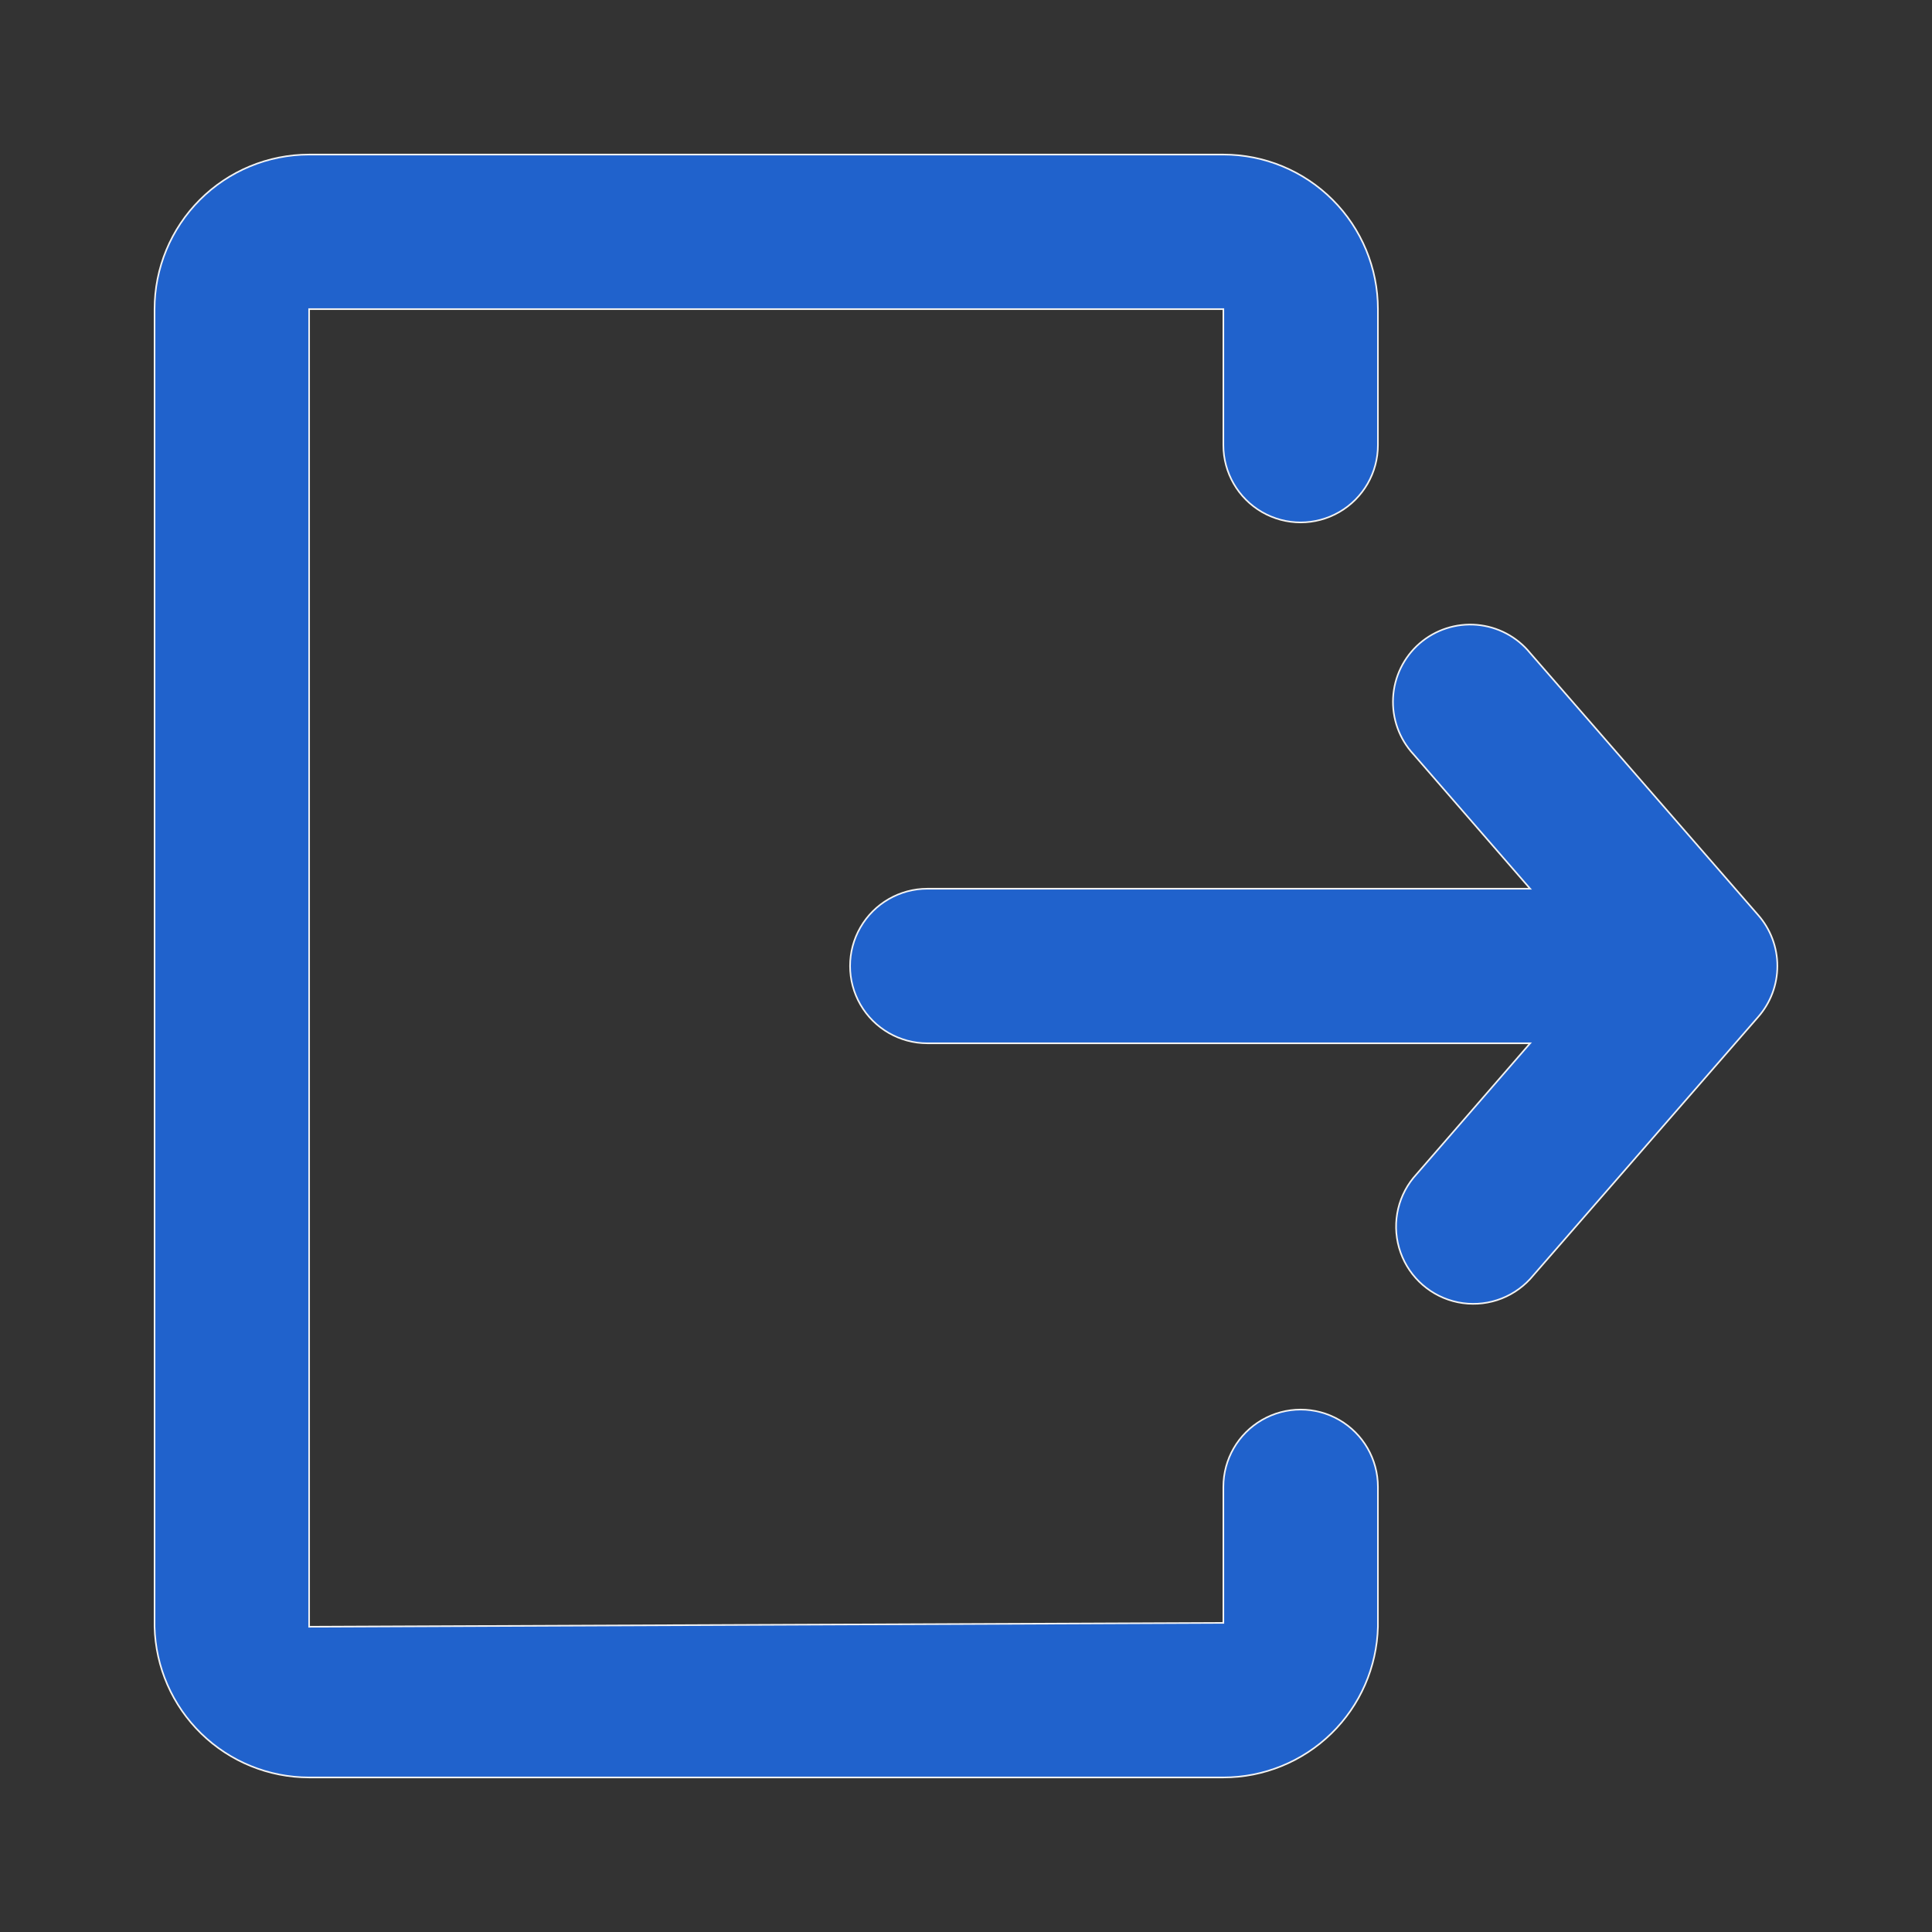
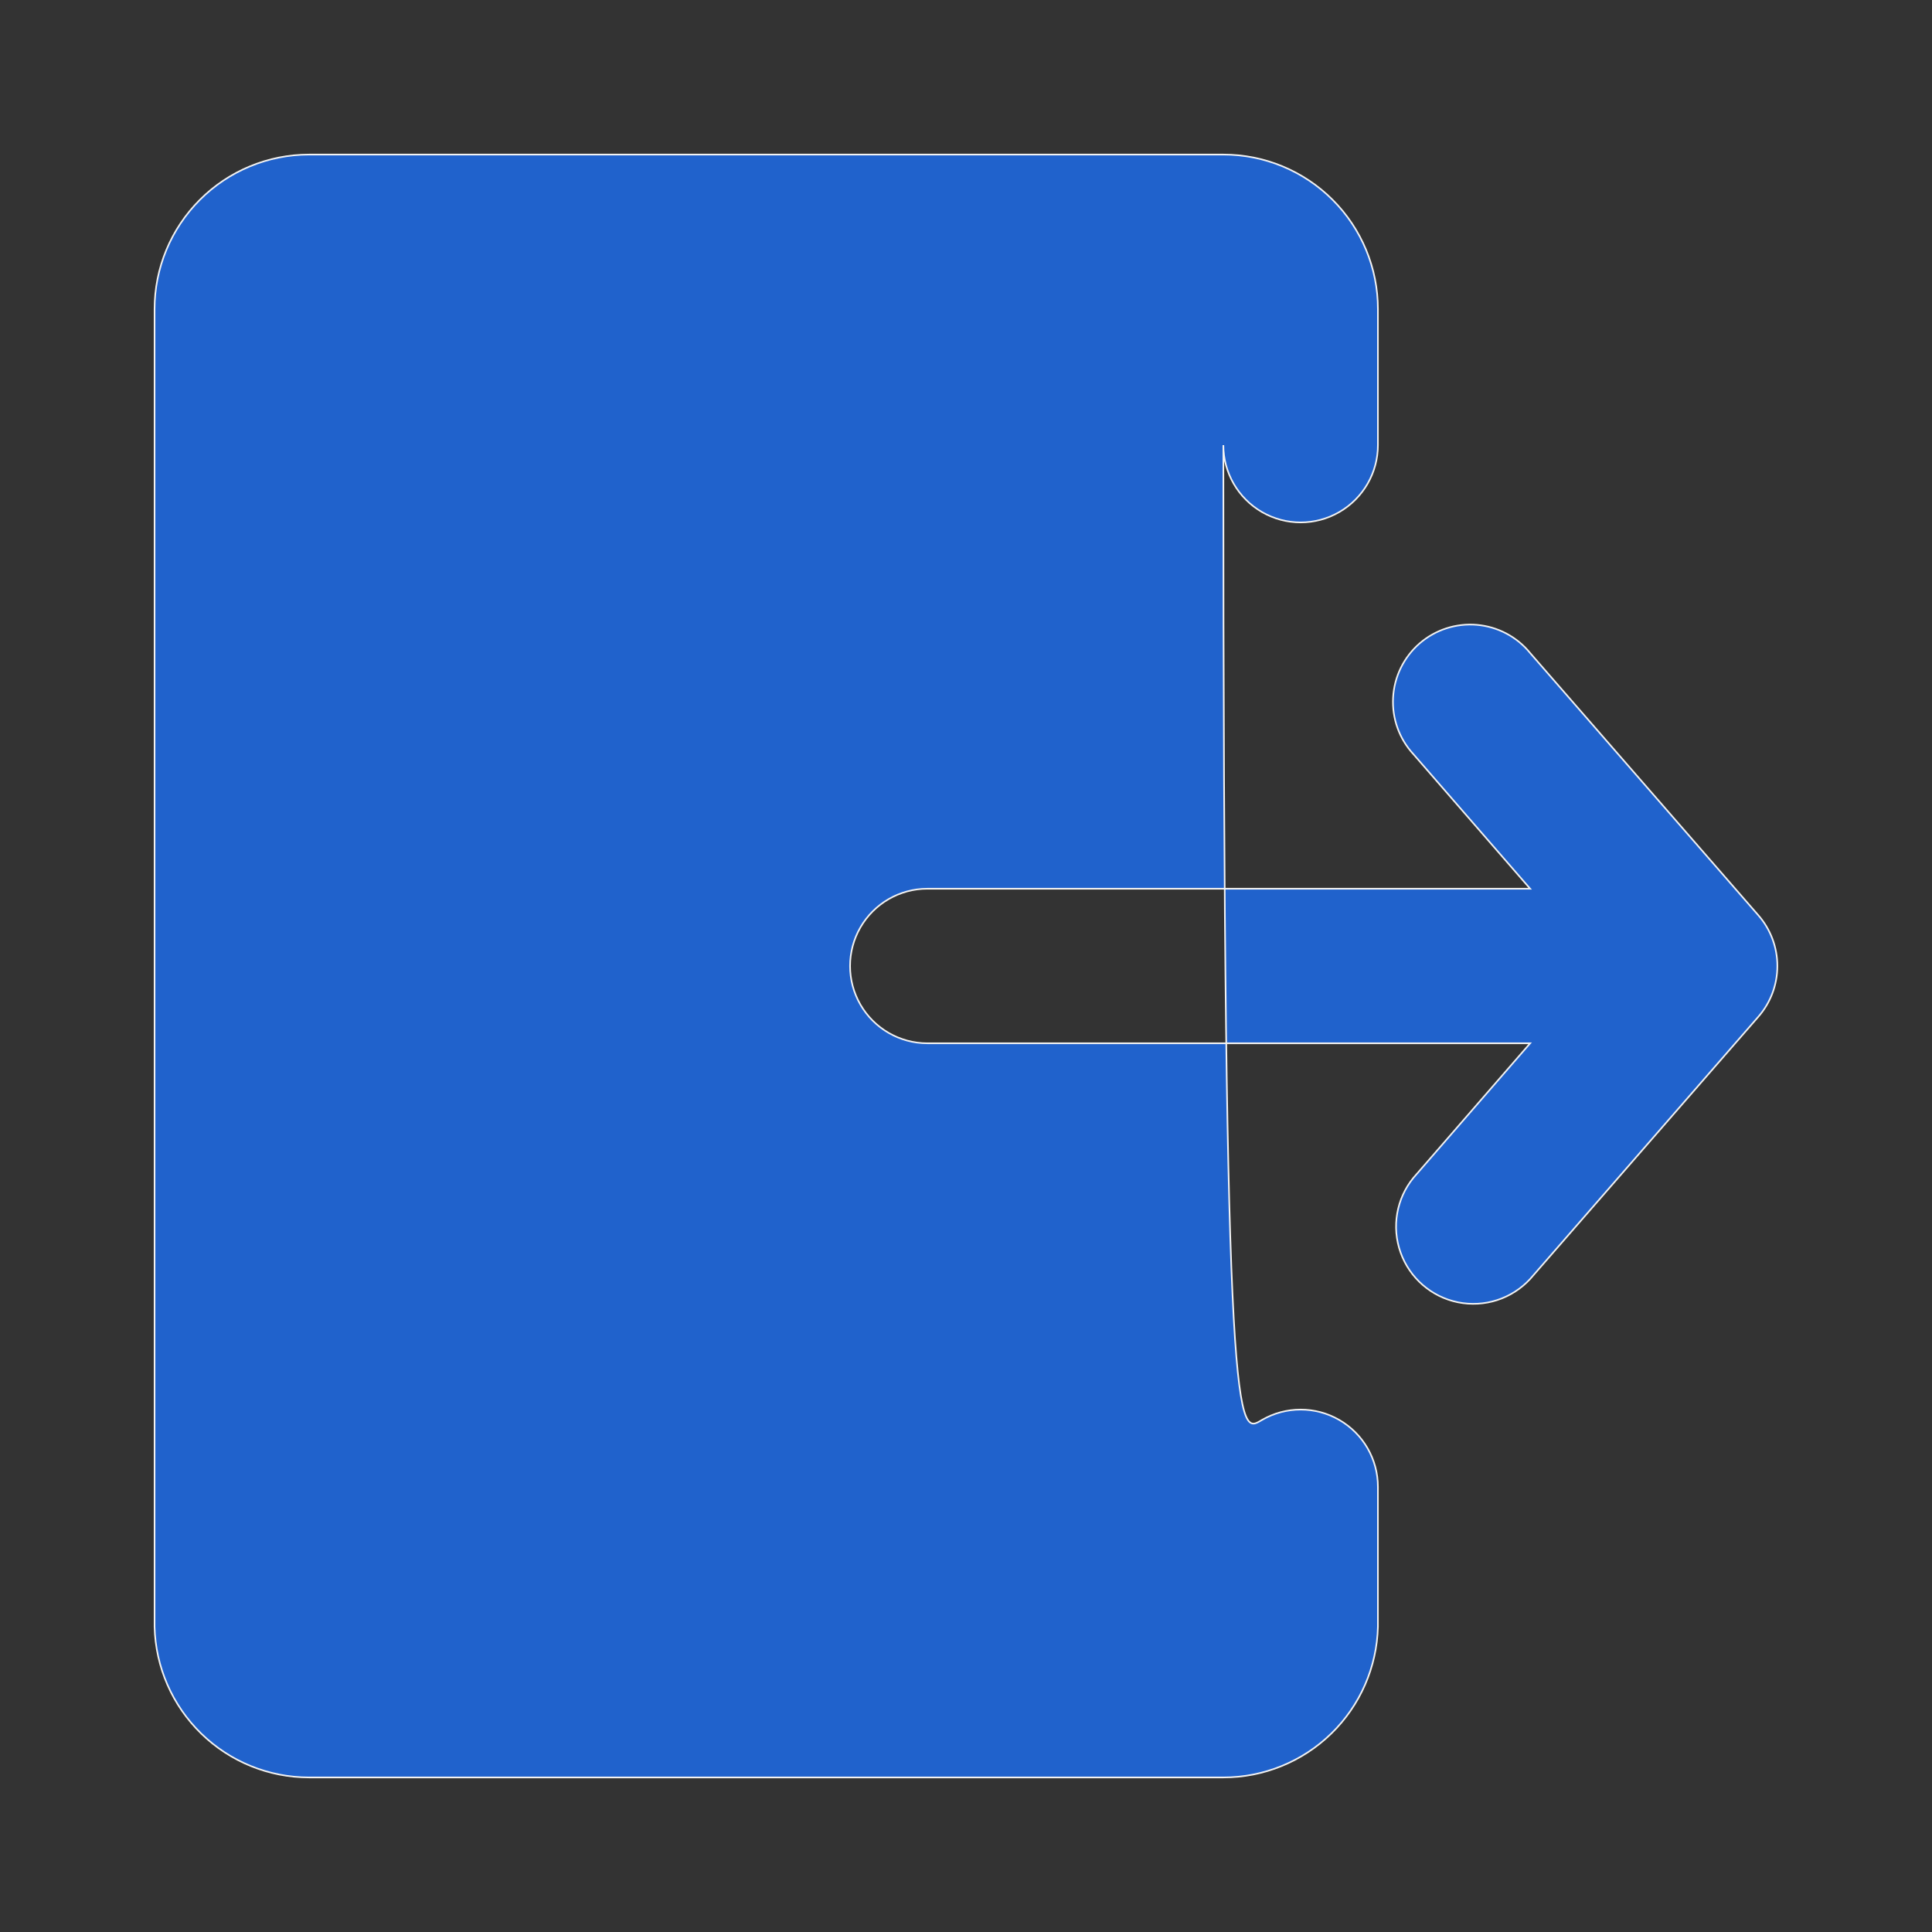
<svg xmlns="http://www.w3.org/2000/svg" width="48" height="48" xml:space="preserve" overflow="hidden">
  <rect width="100%" height="100%" fill="#333333" stroke="none" />
  <g transform="translate(-530 -300)">
-     <path d="M564.234 336.941 564.234 340.416C564.209 341.418 563.793 342.37 563.076 343.069 562.358 343.769 561.396 344.16 560.394 344.16L537.68 344.16C536.678 344.16 535.715 343.769 534.998 343.069 534.281 342.37 533.865 341.418 533.84 340.416L533.84 307.68C533.84 306.662 534.245 305.685 534.965 304.965 535.685 304.244 536.662 303.84 537.68 303.84L560.394 303.84C561.412 303.84 562.389 304.244 563.109 304.965 563.829 305.685 564.234 306.662 564.234 307.68L564.234 311.059C564.234 311.745 563.868 312.379 563.274 312.722 562.68 313.065 561.948 313.065 561.354 312.722 560.76 312.379 560.394 311.745 560.394 311.059L560.394 307.68 537.68 307.68 537.68 340.416 560.394 340.32 560.394 336.941C560.394 336.255 560.76 335.621 561.354 335.278 561.948 334.935 562.68 334.935 563.274 335.278 563.868 335.621 564.234 336.255 564.234 336.941ZM573.68 322.733 568.016 316.224C567.688 315.821 567.211 315.569 566.693 315.524 566.176 315.479 565.662 315.646 565.269 315.986 564.877 316.327 564.639 316.812 564.611 317.331 564.582 317.849 564.764 318.357 565.117 318.739L568.016 322.08 553.04 322.08C552.354 322.08 551.72 322.446 551.377 323.04 551.034 323.634 551.034 324.366 551.377 324.96 551.72 325.554 552.354 325.92 553.04 325.92L568.016 325.92 565.117 329.261 565.117 329.261C564.692 329.782 564.571 330.486 564.797 331.119 565.023 331.752 565.563 332.221 566.221 332.355 566.88 332.489 567.56 332.27 568.016 331.776L573.68 325.267C573.988 324.917 574.158 324.466 574.158 324 574.158 323.534 573.988 323.083 573.68 322.733Z" stroke="#F2F2F2" stroke-width="0.04" fill="#2062CC" />
+     <path d="M564.234 336.941 564.234 340.416C564.209 341.418 563.793 342.37 563.076 343.069 562.358 343.769 561.396 344.16 560.394 344.16L537.68 344.16C536.678 344.16 535.715 343.769 534.998 343.069 534.281 342.37 533.865 341.418 533.84 340.416L533.84 307.68C533.84 306.662 534.245 305.685 534.965 304.965 535.685 304.244 536.662 303.84 537.68 303.84L560.394 303.84C561.412 303.84 562.389 304.244 563.109 304.965 563.829 305.685 564.234 306.662 564.234 307.68L564.234 311.059C564.234 311.745 563.868 312.379 563.274 312.722 562.68 313.065 561.948 313.065 561.354 312.722 560.76 312.379 560.394 311.745 560.394 311.059C560.394 336.255 560.76 335.621 561.354 335.278 561.948 334.935 562.68 334.935 563.274 335.278 563.868 335.621 564.234 336.255 564.234 336.941ZM573.68 322.733 568.016 316.224C567.688 315.821 567.211 315.569 566.693 315.524 566.176 315.479 565.662 315.646 565.269 315.986 564.877 316.327 564.639 316.812 564.611 317.331 564.582 317.849 564.764 318.357 565.117 318.739L568.016 322.08 553.04 322.08C552.354 322.08 551.72 322.446 551.377 323.04 551.034 323.634 551.034 324.366 551.377 324.96 551.72 325.554 552.354 325.92 553.04 325.92L568.016 325.92 565.117 329.261 565.117 329.261C564.692 329.782 564.571 330.486 564.797 331.119 565.023 331.752 565.563 332.221 566.221 332.355 566.88 332.489 567.56 332.27 568.016 331.776L573.68 325.267C573.988 324.917 574.158 324.466 574.158 324 574.158 323.534 573.988 323.083 573.68 322.733Z" stroke="#F2F2F2" stroke-width="0.04" fill="#2062CC" />
  </g>
</svg>